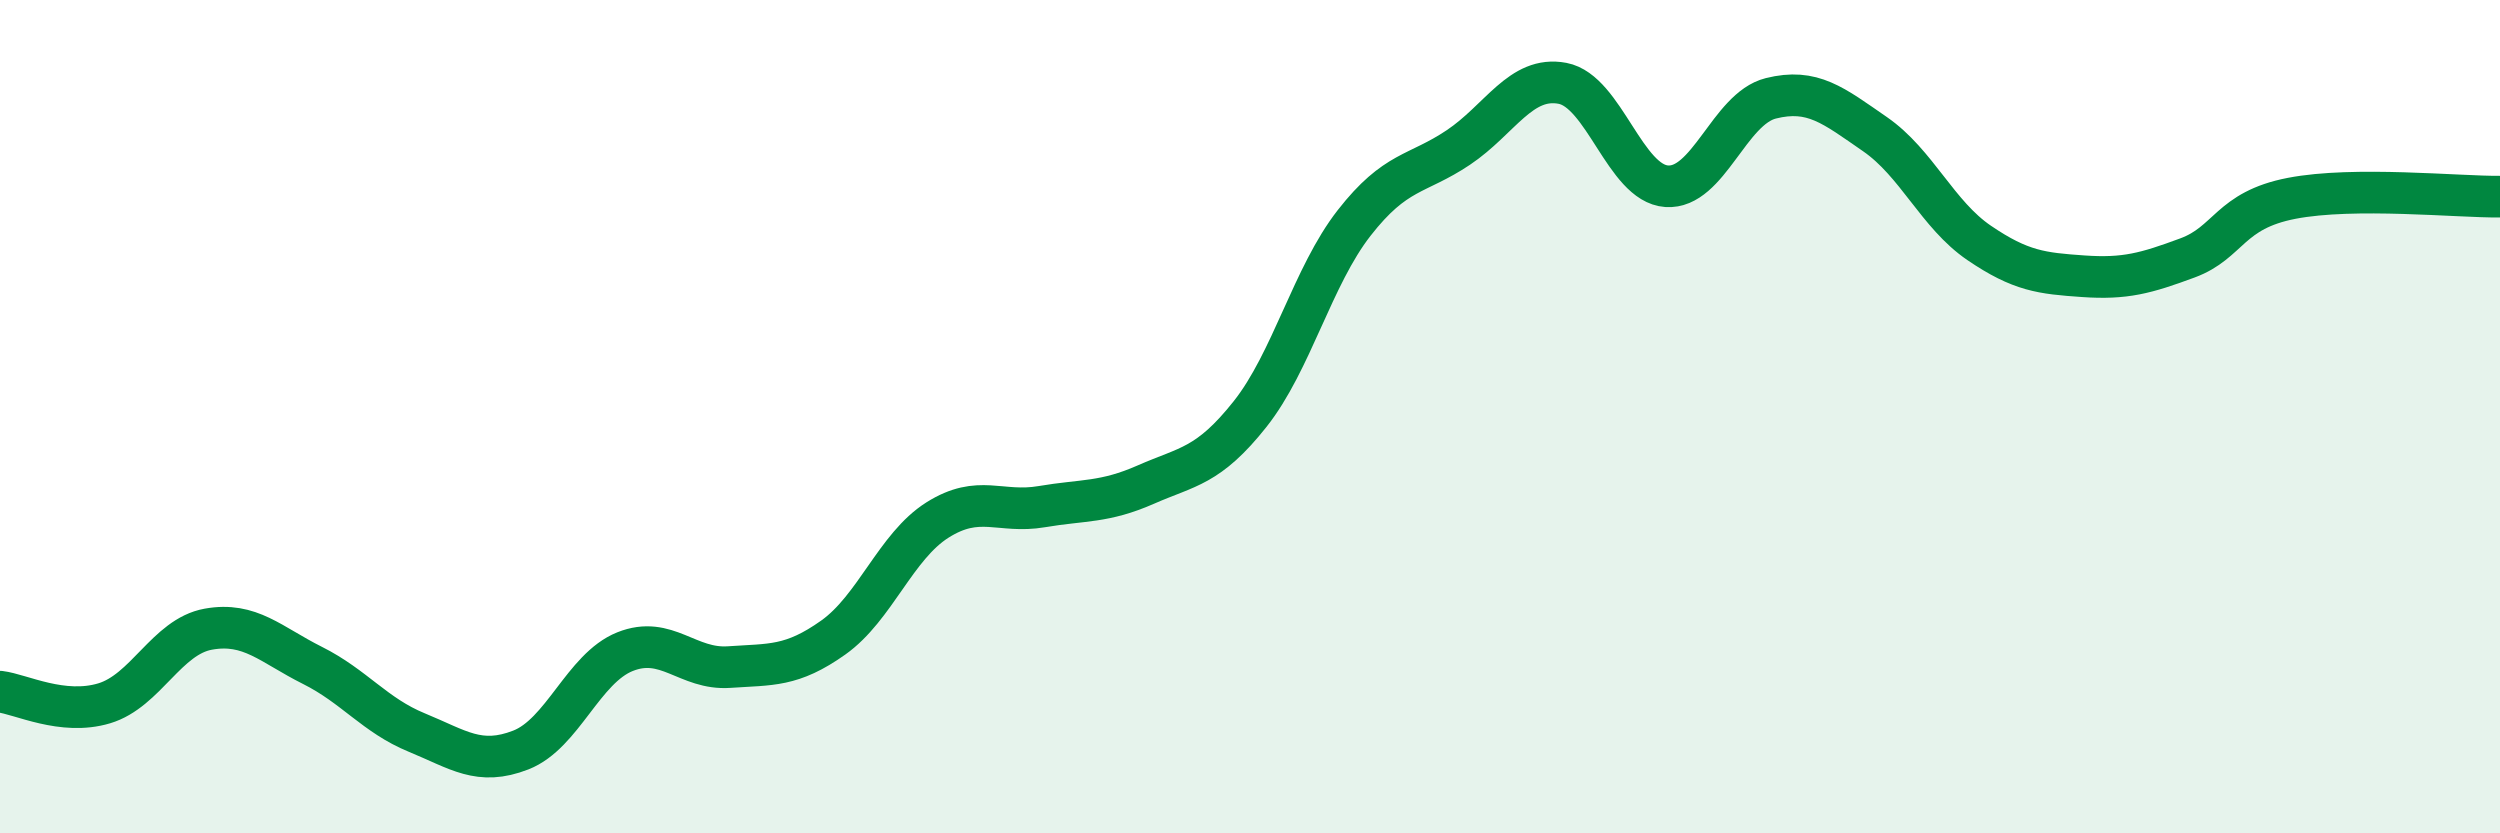
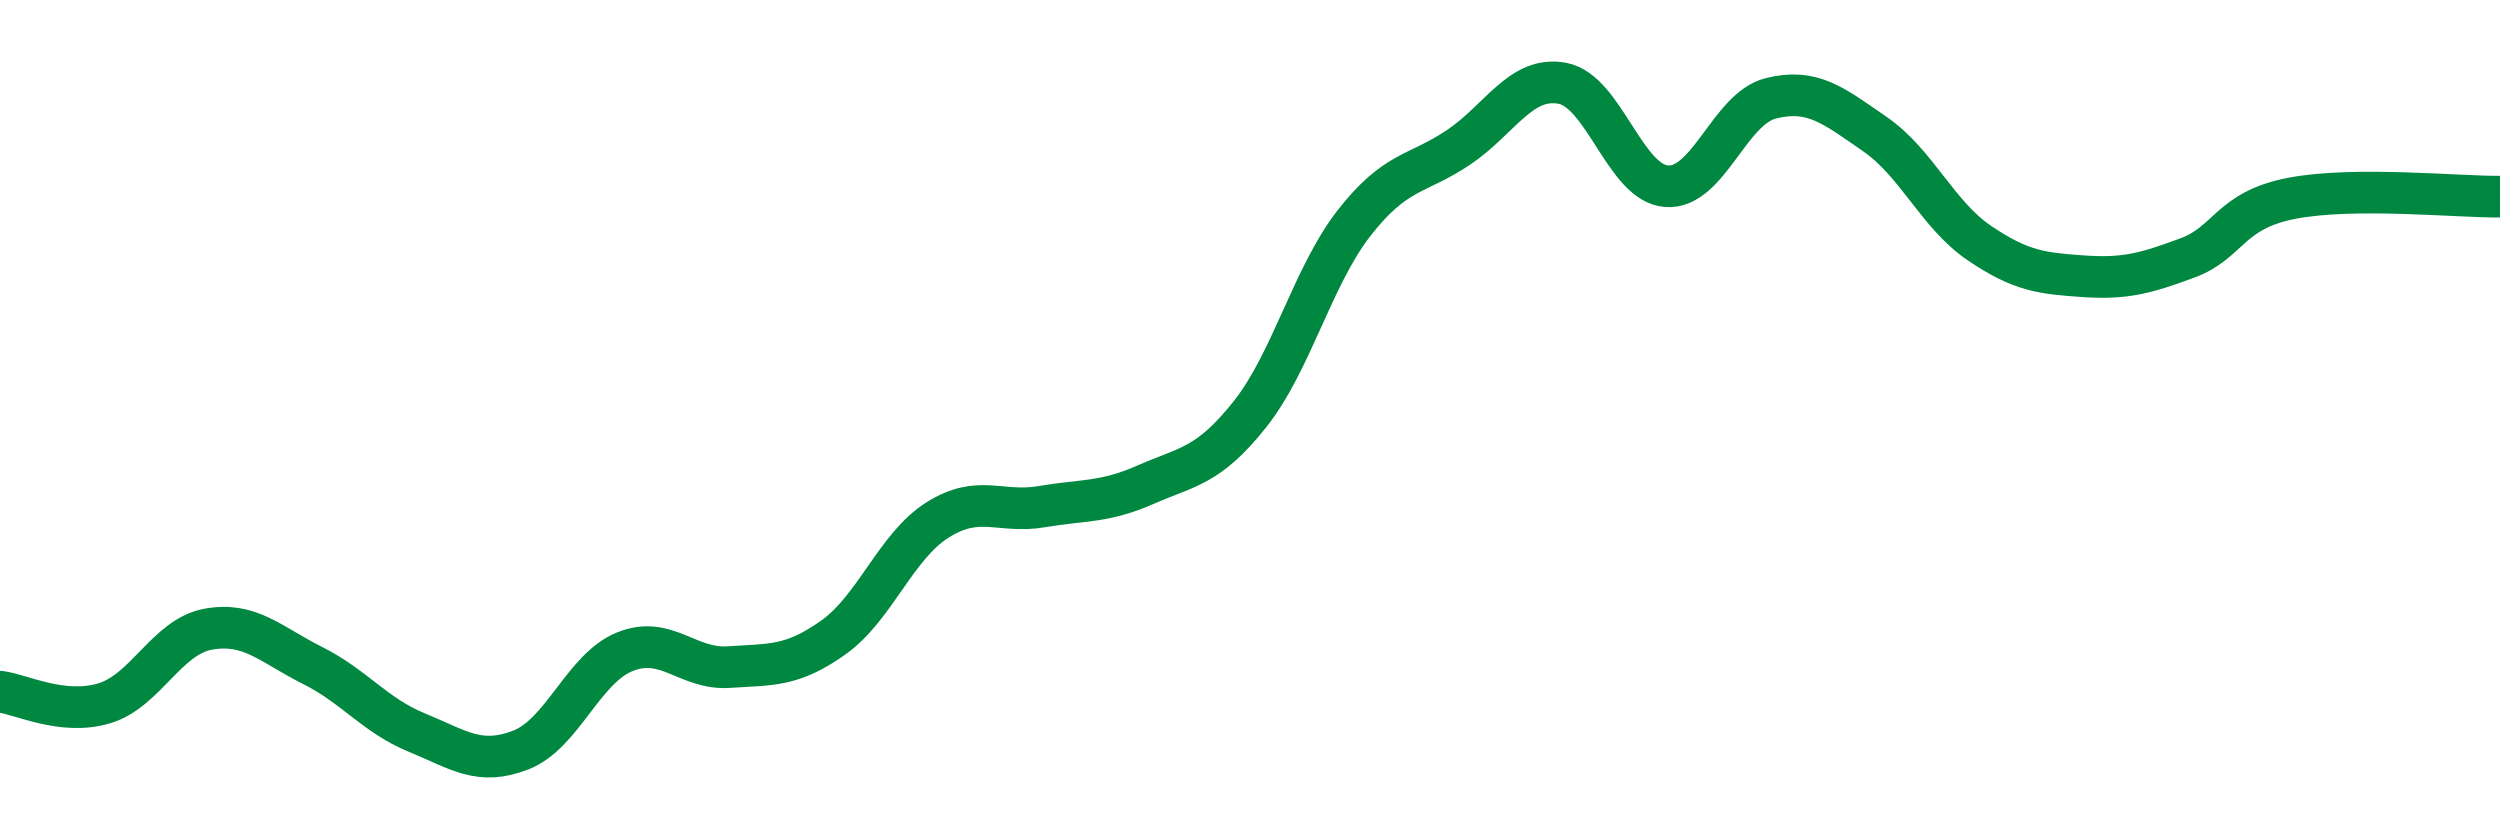
<svg xmlns="http://www.w3.org/2000/svg" width="60" height="20" viewBox="0 0 60 20">
-   <path d="M 0,16.6 C 0.5,16.66 1.5,17.18 2.5,16.88 C 3.5,16.58 4,15.28 5,15.1 C 6,14.92 6.5,15.47 7.5,15.97 C 8.5,16.47 9,17.17 10,17.58 C 11,17.99 11.5,18.39 12.5,18 C 13.5,17.61 14,16.04 15,15.64 C 16,15.24 16.5,16.08 17.5,16.01 C 18.5,15.94 19,16.01 20,15.3 C 21,14.59 21.5,13.11 22.5,12.48 C 23.5,11.85 24,12.33 25,12.16 C 26,11.99 26.5,12.07 27.5,11.63 C 28.5,11.19 29,11.2 30,9.94 C 31,8.68 31.5,6.63 32.5,5.35 C 33.5,4.07 34,4.21 35,3.54 C 36,2.87 36.5,1.81 37.5,2 C 38.5,2.19 39,4.4 40,4.47 C 41,4.54 41.5,2.61 42.5,2.36 C 43.5,2.11 44,2.53 45,3.22 C 46,3.91 46.5,5.15 47.5,5.83 C 48.5,6.51 49,6.56 50,6.63 C 51,6.7 51.5,6.56 52.5,6.19 C 53.5,5.82 53.5,5.05 55,4.76 C 56.5,4.47 59,4.73 60,4.72L60 20L0 20Z" fill="#008740" opacity="0.1" stroke-linecap="round" stroke-linejoin="round" />
  <path d="M 0,16.6 C 0.5,16.66 1.5,17.18 2.5,16.88 C 3.5,16.58 4,15.28 5,15.1 C 6,14.92 6.5,15.47 7.5,15.97 C 8.5,16.47 9,17.17 10,17.58 C 11,17.99 11.5,18.39 12.5,18 C 13.5,17.61 14,16.04 15,15.64 C 16,15.24 16.5,16.08 17.5,16.01 C 18.5,15.94 19,16.01 20,15.3 C 21,14.59 21.5,13.11 22.5,12.48 C 23.5,11.85 24,12.33 25,12.16 C 26,11.99 26.5,12.07 27.5,11.63 C 28.5,11.19 29,11.2 30,9.94 C 31,8.68 31.5,6.63 32.5,5.35 C 33.5,4.07 34,4.21 35,3.54 C 36,2.87 36.5,1.81 37.5,2 C 38.5,2.19 39,4.4 40,4.47 C 41,4.54 41.5,2.61 42.5,2.36 C 43.5,2.11 44,2.53 45,3.22 C 46,3.91 46.5,5.15 47.5,5.83 C 48.5,6.51 49,6.56 50,6.63 C 51,6.7 51.5,6.56 52.5,6.19 C 53.5,5.82 53.5,5.05 55,4.76 C 56.5,4.47 59,4.73 60,4.72" stroke="#008740" stroke-width="1" fill="none" stroke-linecap="round" stroke-linejoin="round" />
</svg>